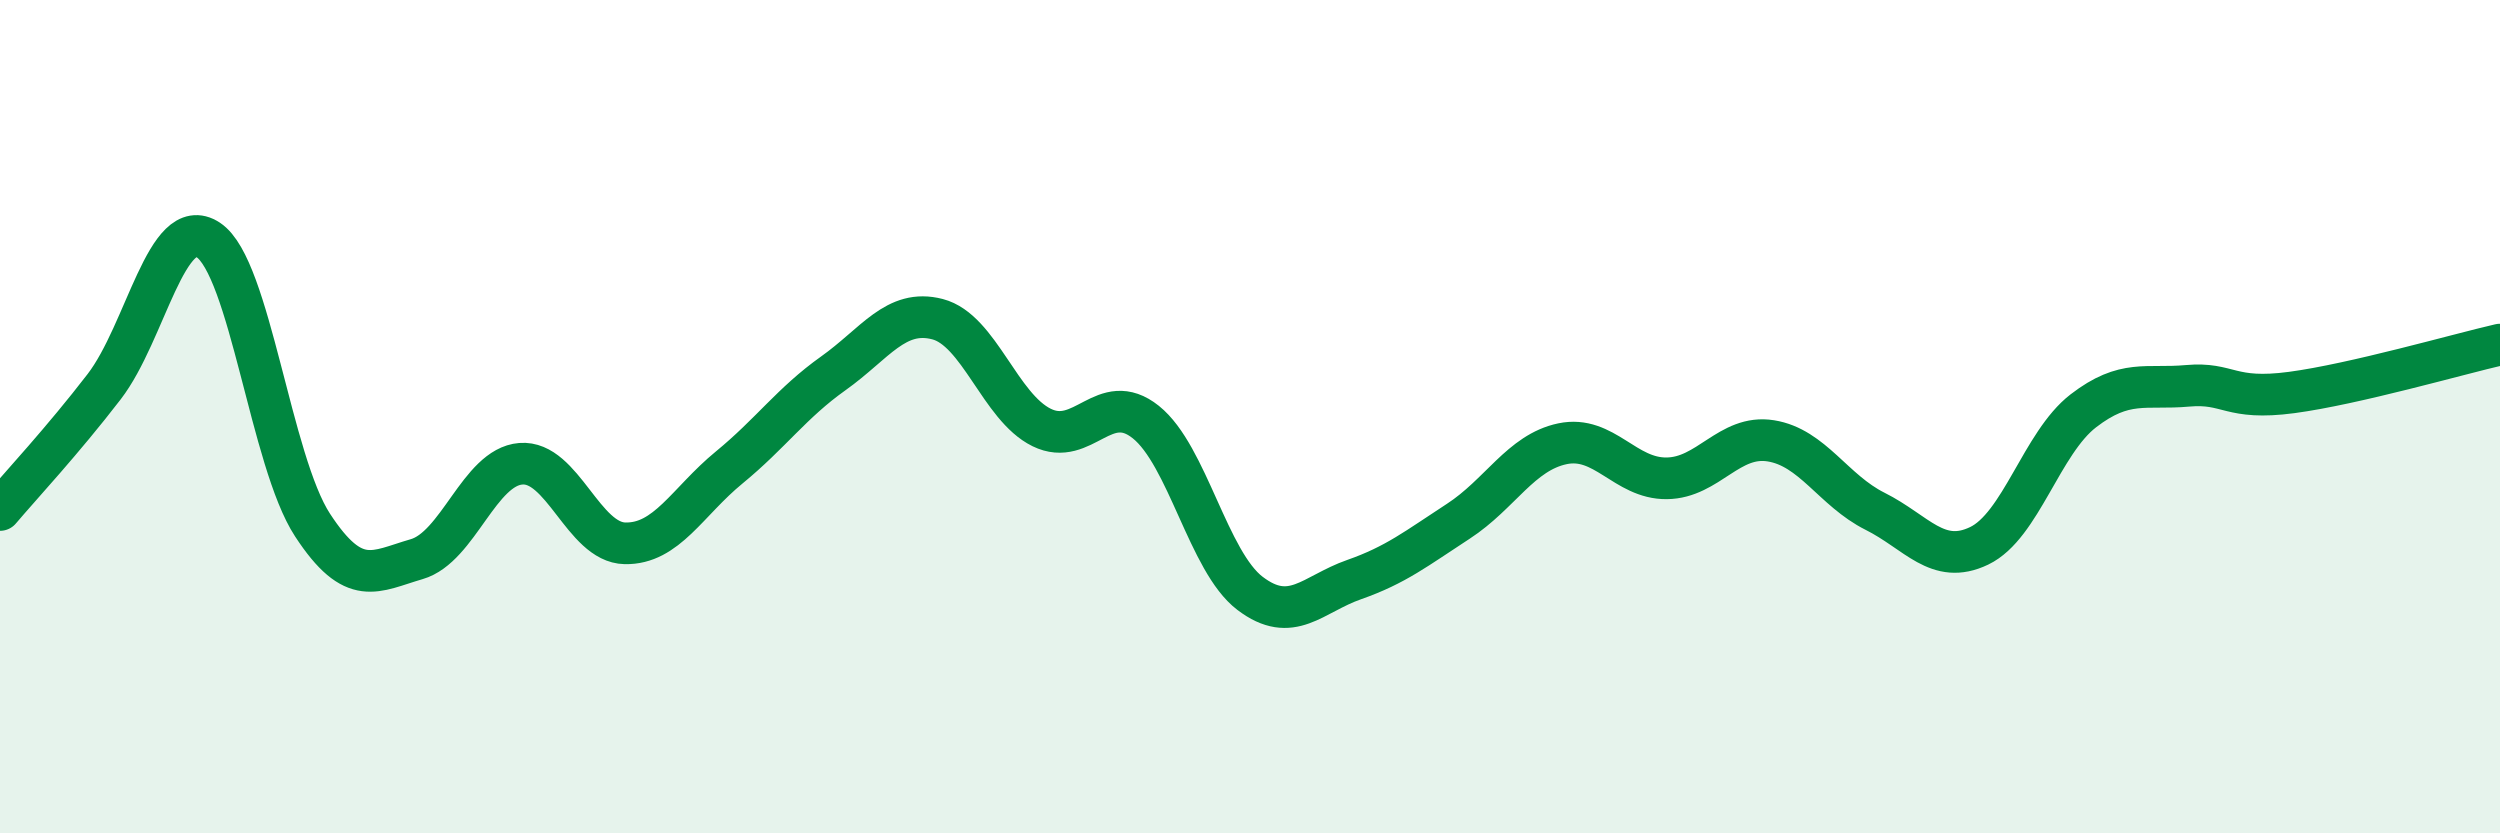
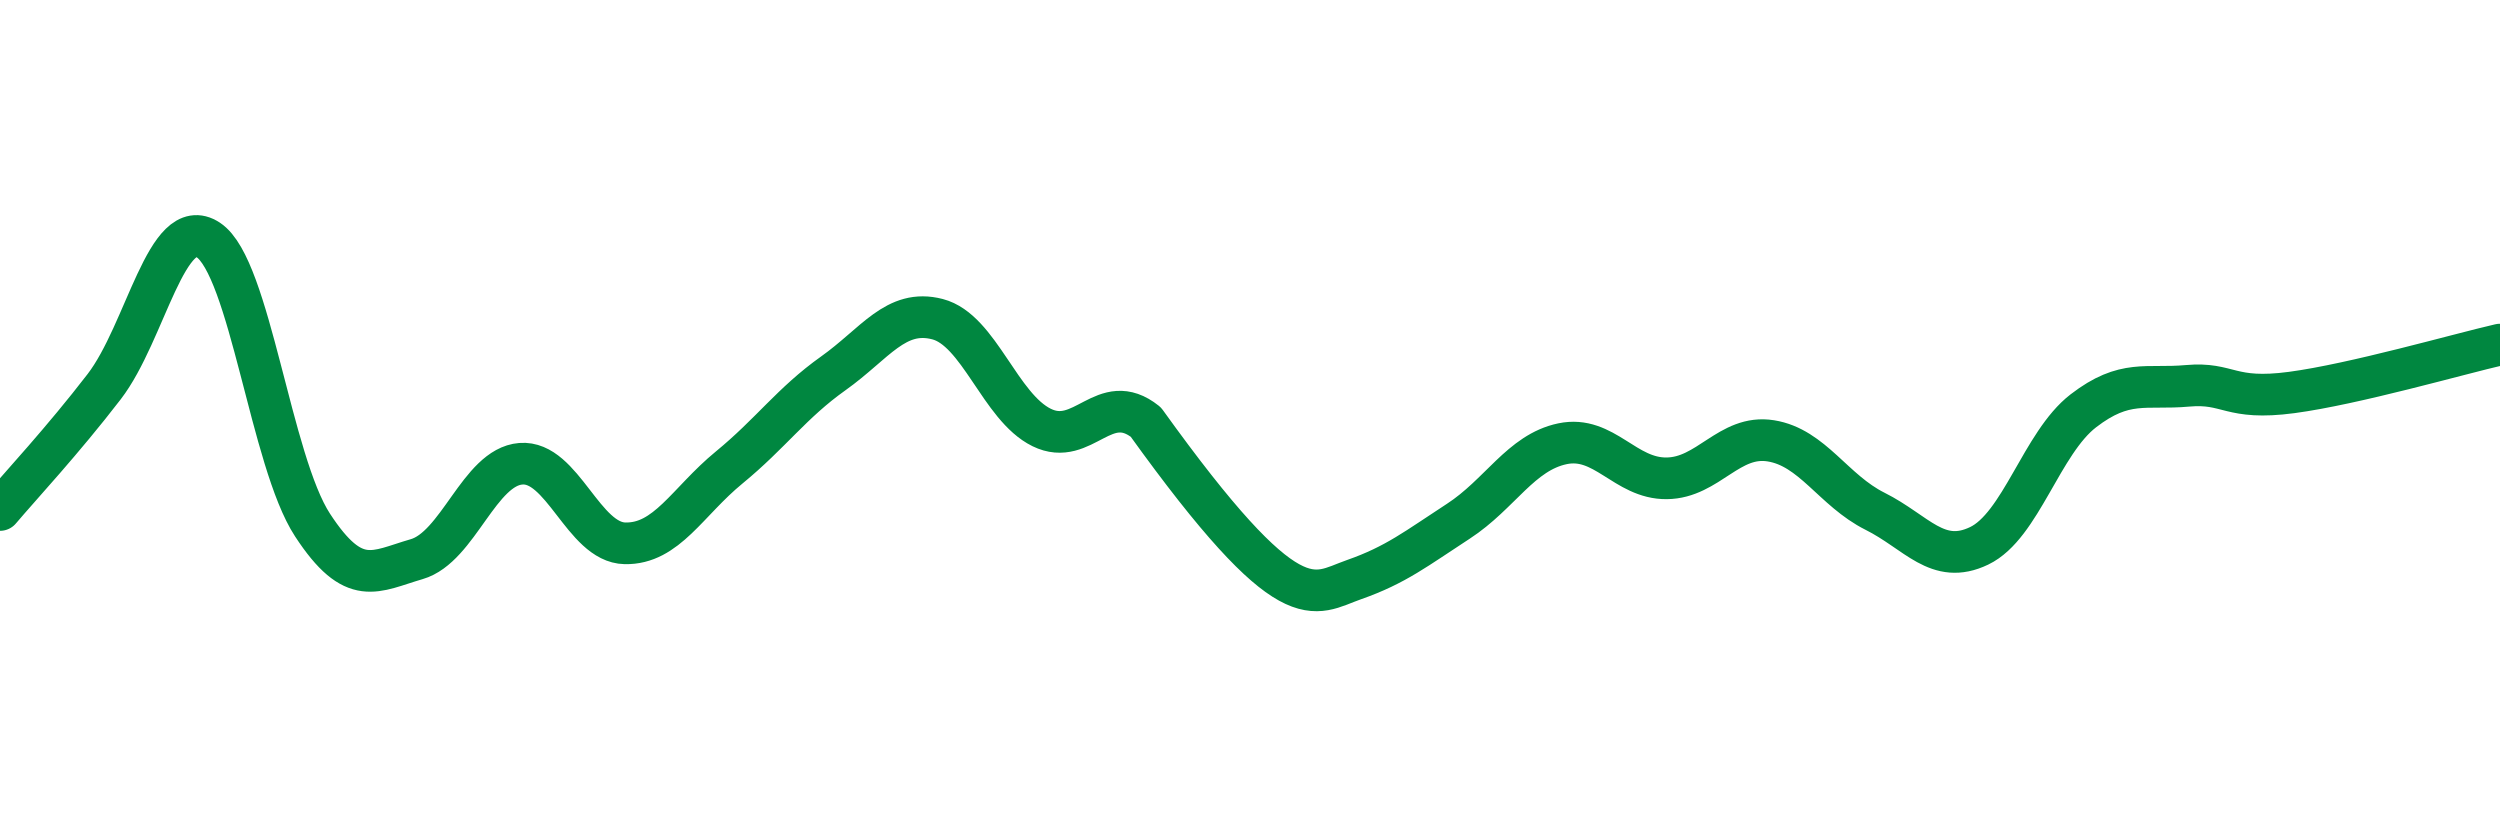
<svg xmlns="http://www.w3.org/2000/svg" width="60" height="20" viewBox="0 0 60 20">
-   <path d="M 0,12.24 C 0.5,11.65 1.5,10.58 2.5,9.28 C 3.5,7.98 4,5.1 5,5.76 C 6,6.42 6.5,11.07 7.5,12.6 C 8.5,14.13 9,13.71 10,13.42 C 11,13.13 11.5,11.21 12.5,11.13 C 13.5,11.05 14,13.02 15,13.04 C 16,13.06 16.5,12.04 17.5,11.22 C 18.5,10.4 19,9.67 20,8.96 C 21,8.25 21.5,7.4 22.5,7.66 C 23.5,7.92 24,9.77 25,10.26 C 26,10.75 26.5,9.33 27.5,10.13 C 28.5,10.93 29,13.48 30,14.24 C 31,15 31.5,14.26 32.5,13.91 C 33.5,13.56 34,13.16 35,12.51 C 36,11.86 36.5,10.86 37.5,10.65 C 38.5,10.44 39,11.49 40,11.48 C 41,11.47 41.5,10.42 42.5,10.58 C 43.5,10.74 44,11.77 45,12.27 C 46,12.77 46.5,13.58 47.5,13.1 C 48.5,12.62 49,10.63 50,9.86 C 51,9.09 51.5,9.35 52.5,9.26 C 53.5,9.17 53.5,9.62 55,9.42 C 56.5,9.22 59,8.5 60,8.27L60 20L0 20Z" fill="#008740" opacity="0.1" stroke-linecap="round" stroke-linejoin="round" />
-   <path d="M 0,12.24 C 0.5,11.65 1.5,10.58 2.5,9.28 C 3.5,7.98 4,5.1 5,5.76 C 6,6.42 6.5,11.07 7.5,12.6 C 8.5,14.13 9,13.71 10,13.42 C 11,13.13 11.5,11.21 12.5,11.13 C 13.5,11.05 14,13.02 15,13.04 C 16,13.06 16.5,12.04 17.5,11.22 C 18.5,10.4 19,9.67 20,8.96 C 21,8.25 21.5,7.4 22.5,7.66 C 23.5,7.92 24,9.77 25,10.26 C 26,10.75 26.5,9.33 27.5,10.13 C 28.5,10.93 29,13.48 30,14.24 C 31,15 31.5,14.26 32.5,13.91 C 33.5,13.56 34,13.16 35,12.51 C 36,11.86 36.5,10.86 37.5,10.65 C 38.5,10.44 39,11.49 40,11.48 C 41,11.47 41.5,10.42 42.5,10.58 C 43.5,10.74 44,11.77 45,12.27 C 46,12.77 46.5,13.58 47.5,13.1 C 48.5,12.62 49,10.63 50,9.86 C 51,9.09 51.5,9.35 52.5,9.26 C 53.5,9.17 53.5,9.62 55,9.42 C 56.5,9.22 59,8.5 60,8.27" stroke="#008740" stroke-width="1" fill="none" stroke-linecap="round" stroke-linejoin="round" />
+   <path d="M 0,12.24 C 0.5,11.65 1.5,10.58 2.5,9.28 C 3.5,7.98 4,5.1 5,5.76 C 6,6.42 6.5,11.07 7.5,12.6 C 8.5,14.13 9,13.71 10,13.42 C 11,13.13 11.5,11.21 12.5,11.13 C 13.5,11.05 14,13.02 15,13.04 C 16,13.06 16.5,12.04 17.5,11.22 C 18.5,10.4 19,9.67 20,8.96 C 21,8.25 21.5,7.4 22.5,7.66 C 23.5,7.92 24,9.77 25,10.26 C 26,10.75 26.5,9.33 27.5,10.13 C 31,15 31.5,14.26 32.5,13.91 C 33.5,13.56 34,13.16 35,12.51 C 36,11.86 36.5,10.86 37.5,10.65 C 38.5,10.44 39,11.49 40,11.48 C 41,11.47 41.5,10.42 42.5,10.58 C 43.5,10.74 44,11.77 45,12.27 C 46,12.77 46.5,13.58 47.5,13.1 C 48.5,12.62 49,10.63 50,9.86 C 51,9.09 51.5,9.35 52.5,9.26 C 53.5,9.17 53.5,9.62 55,9.42 C 56.5,9.22 59,8.5 60,8.27" stroke="#008740" stroke-width="1" fill="none" stroke-linecap="round" stroke-linejoin="round" />
</svg>